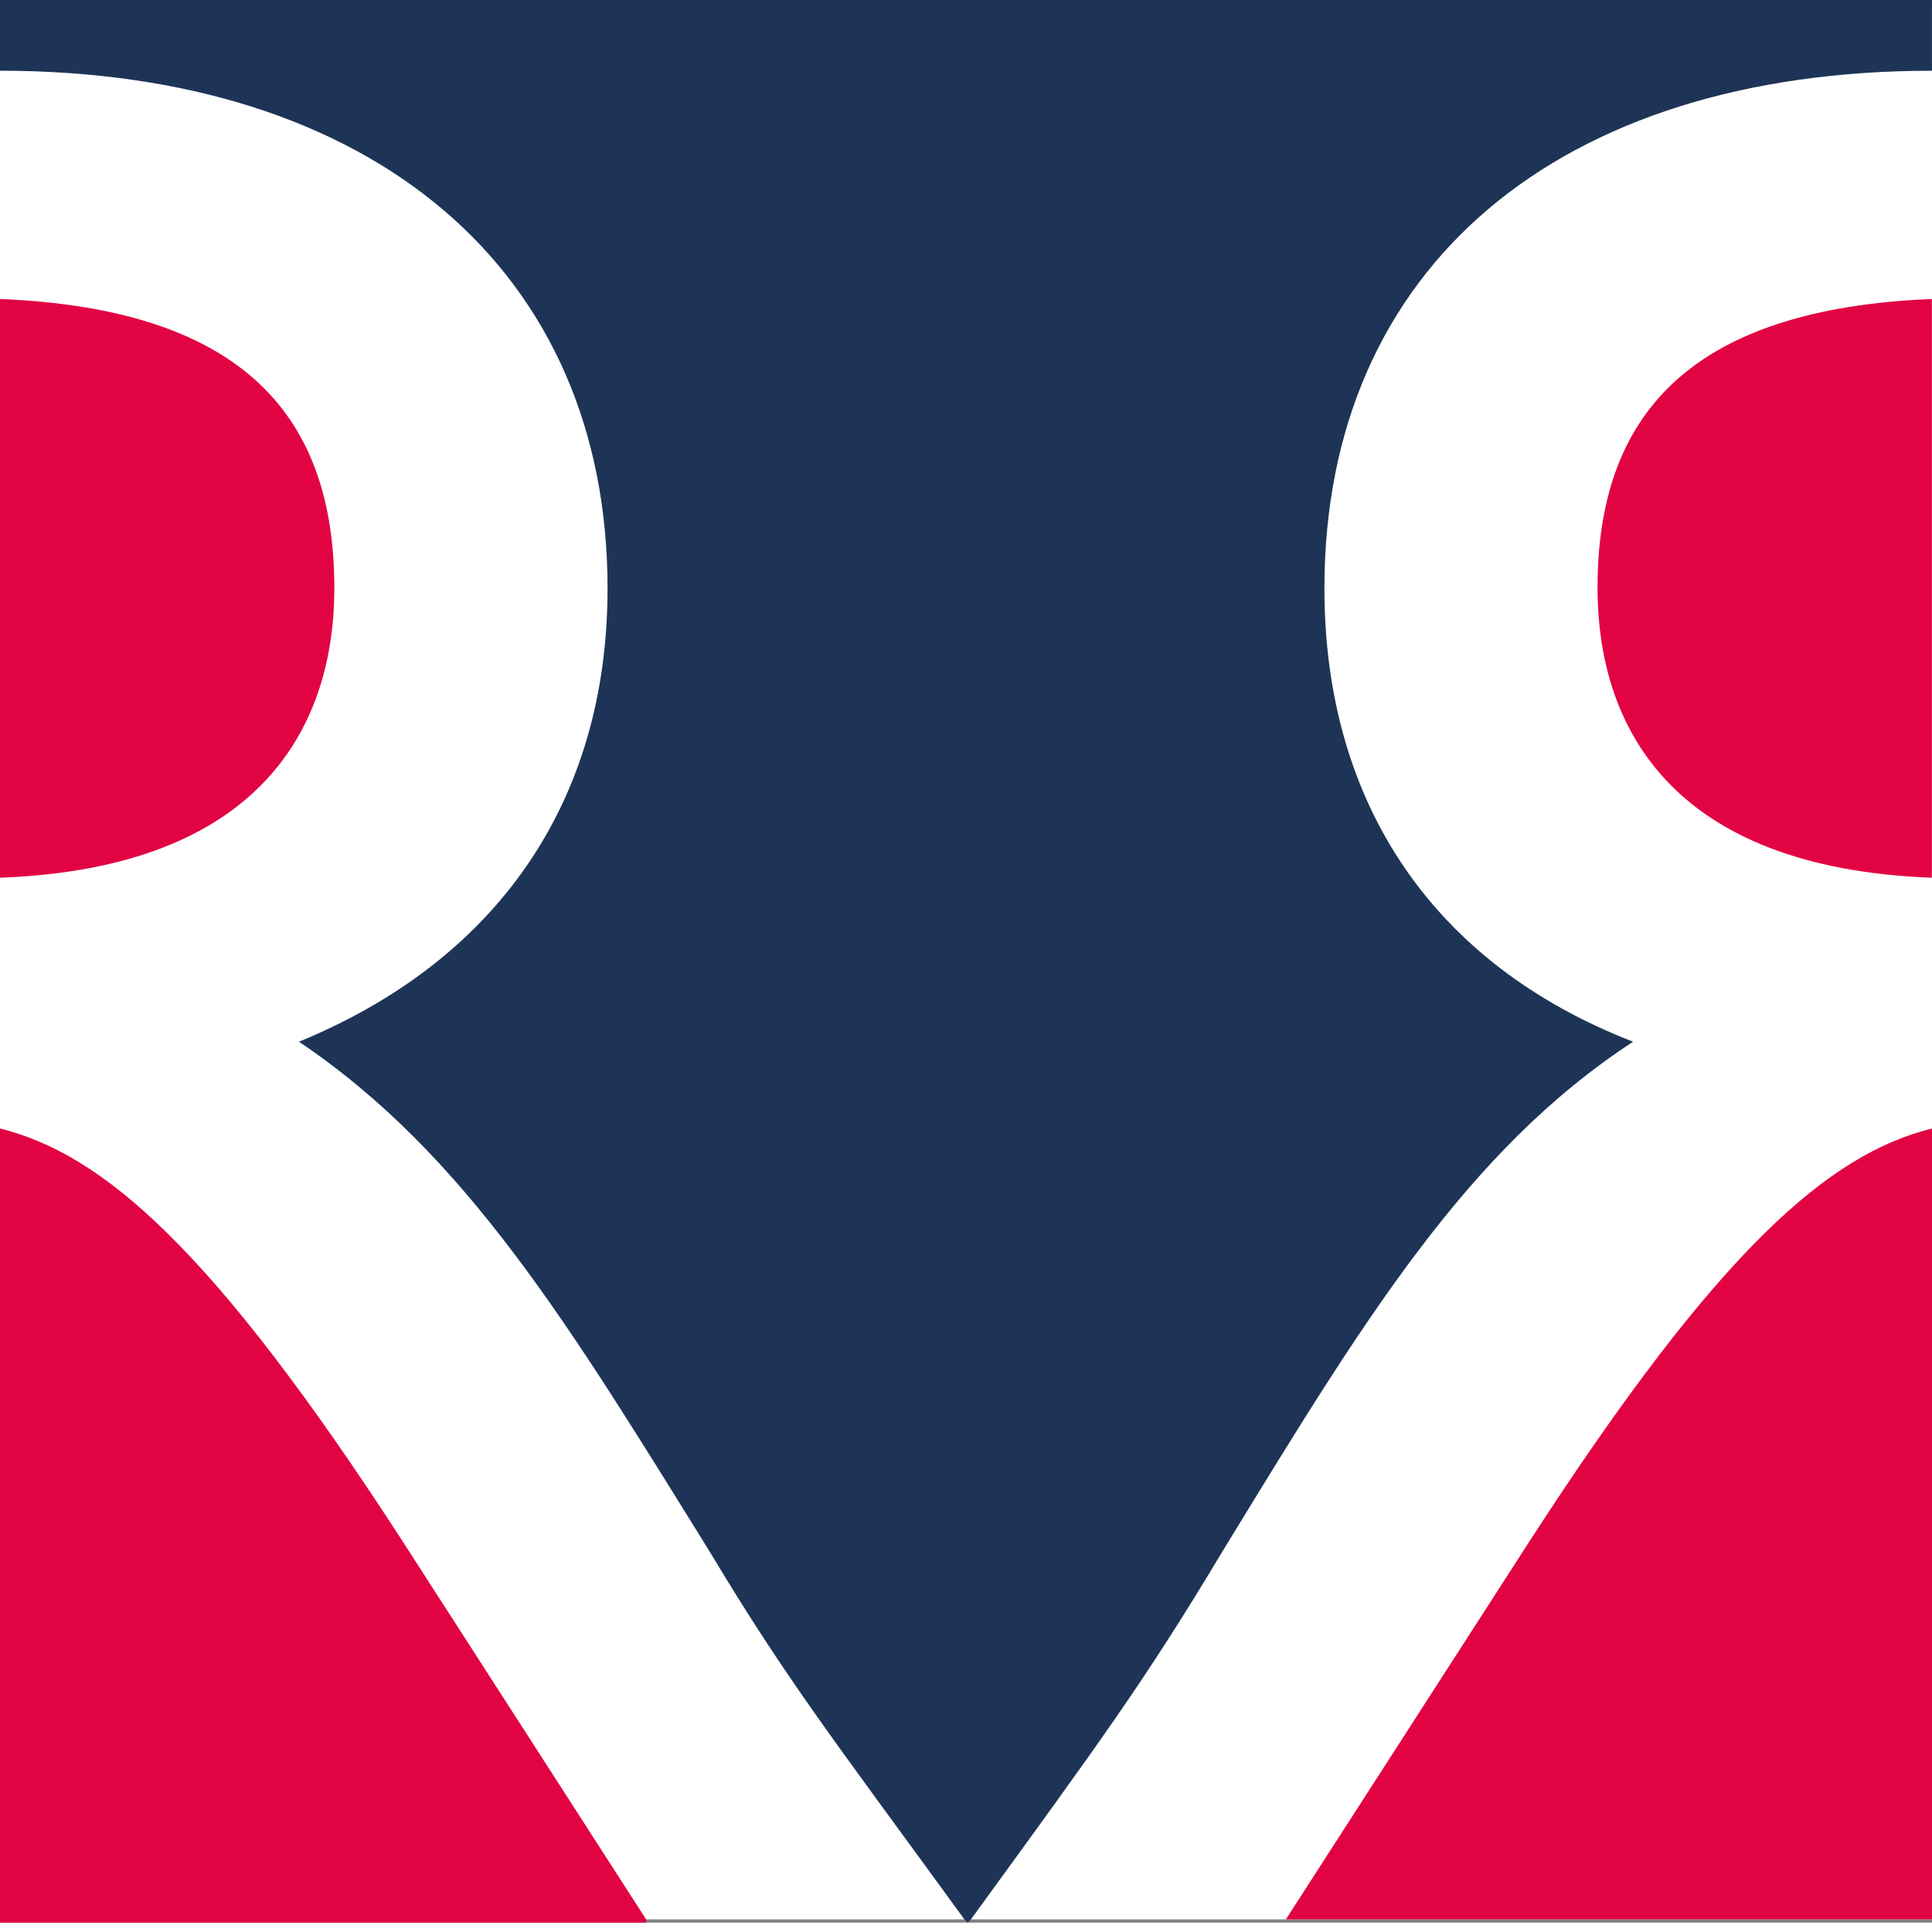
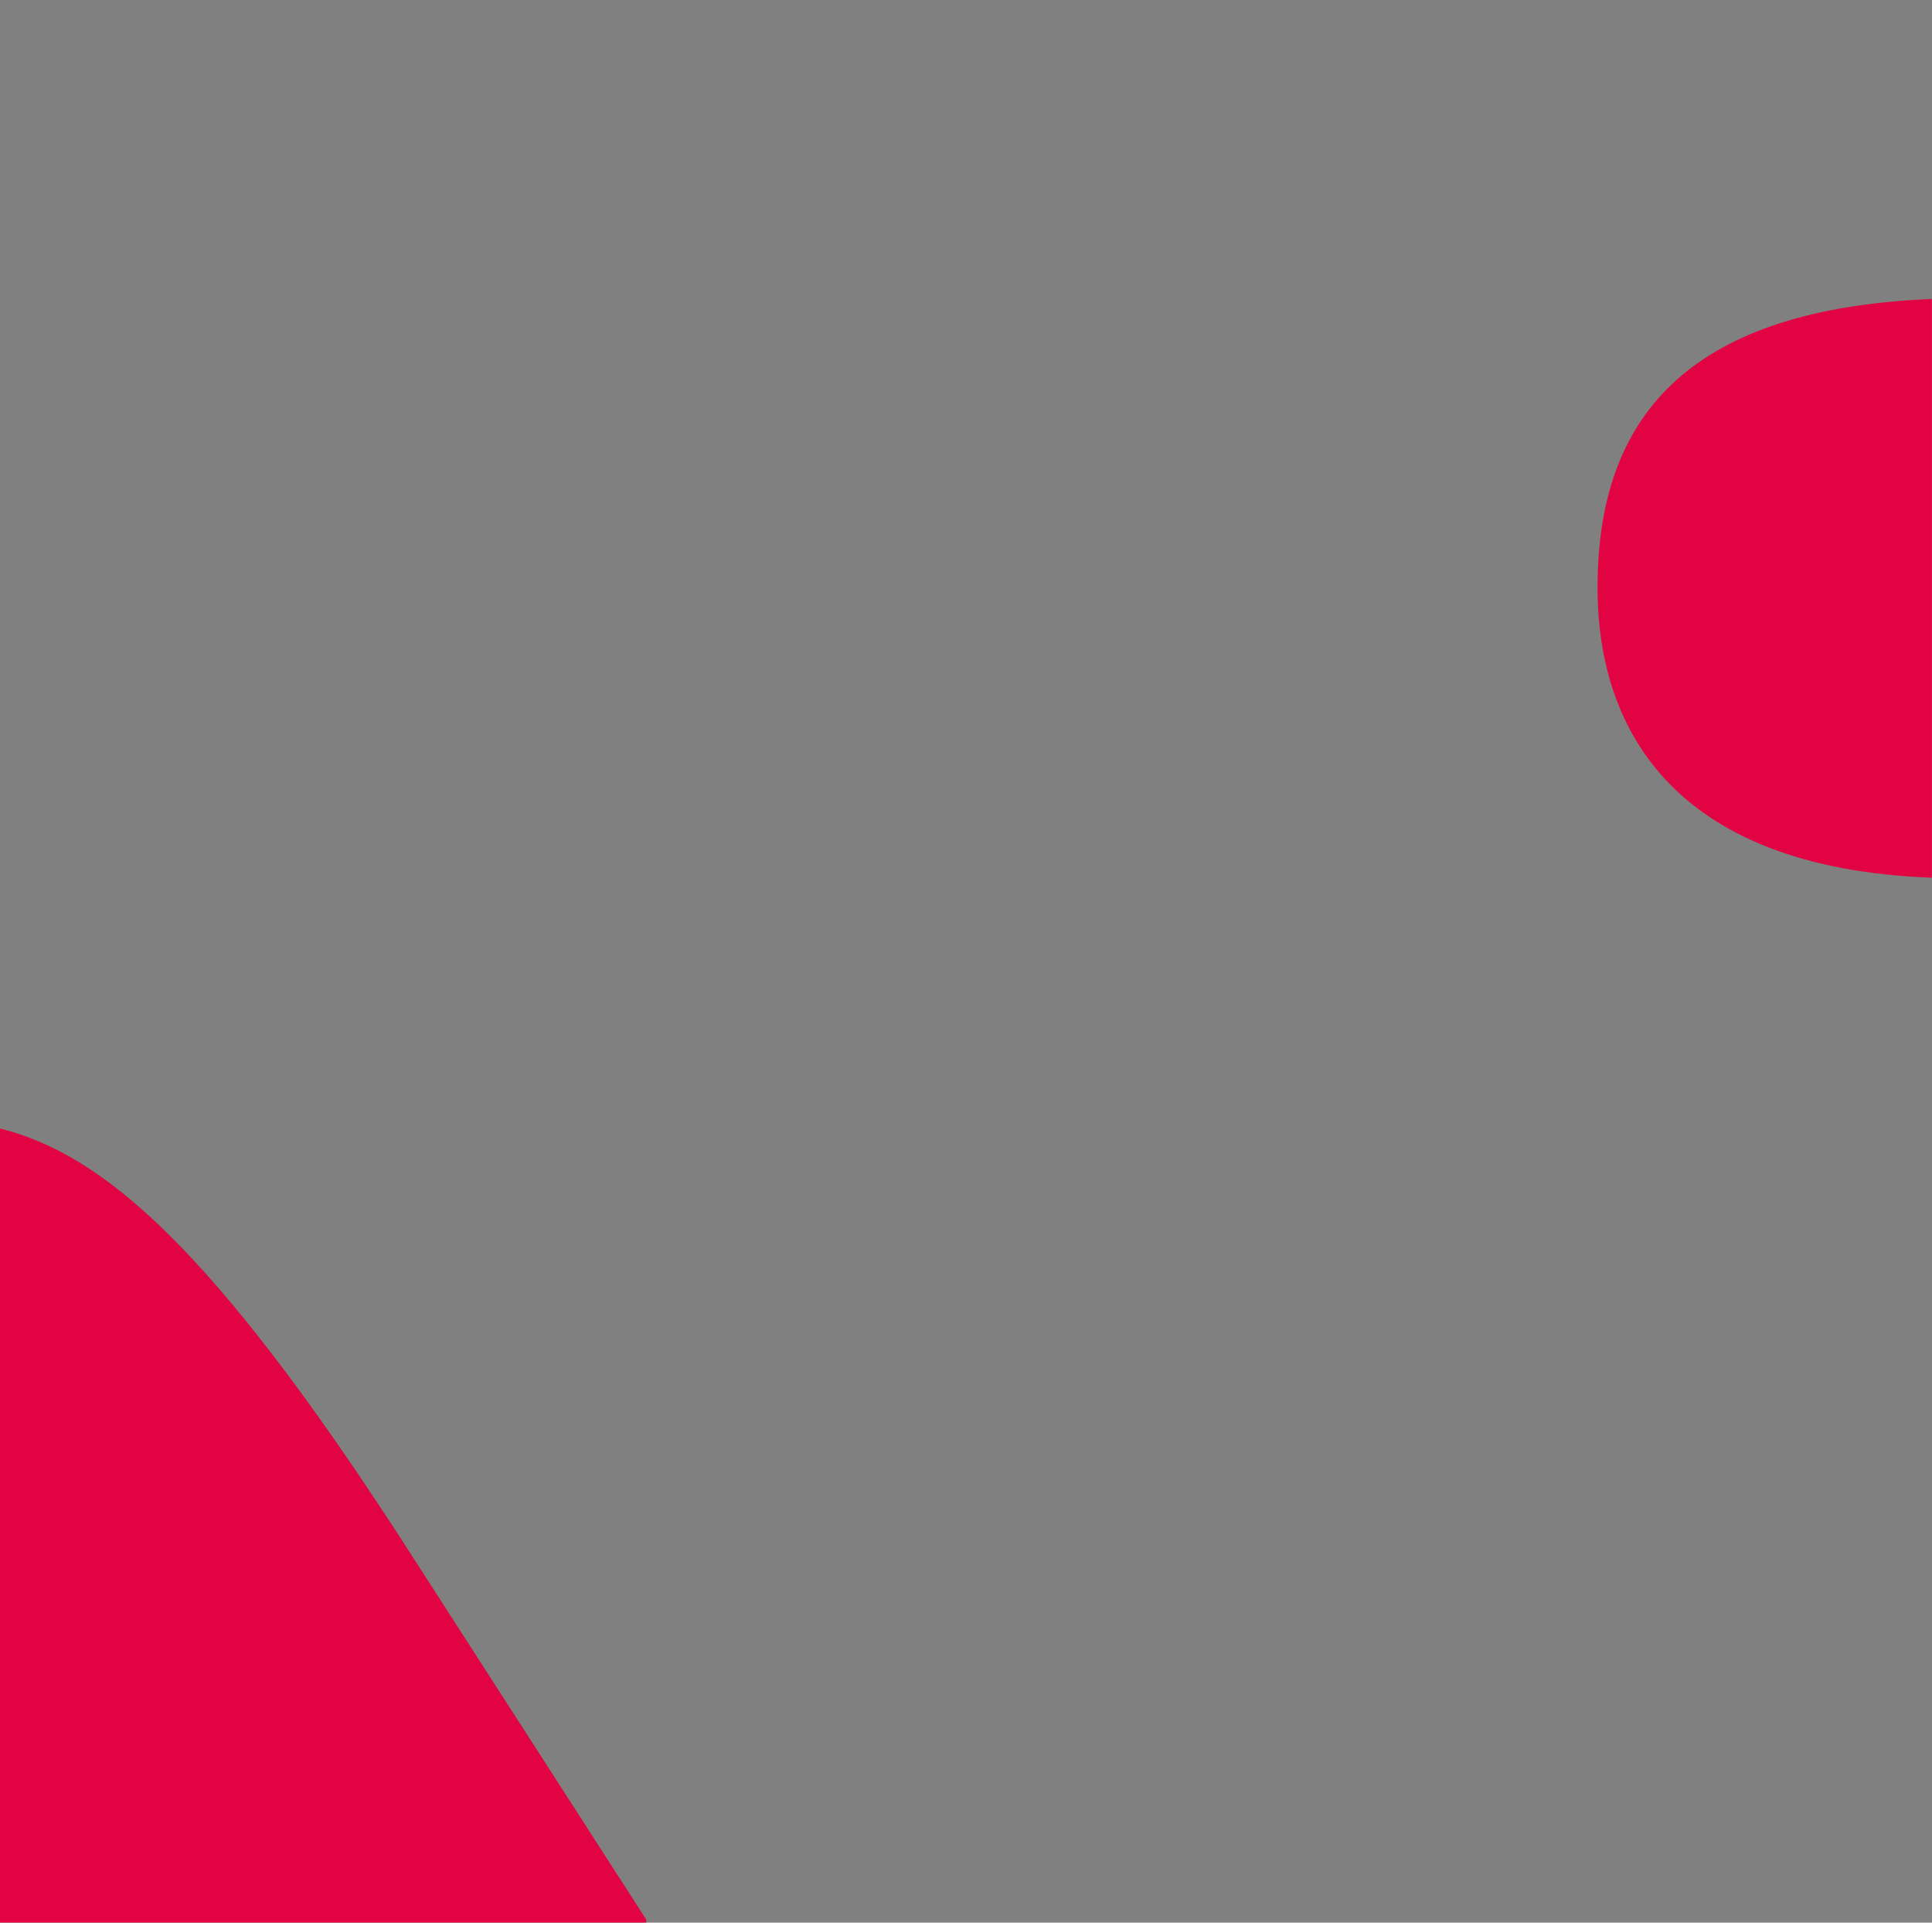
<svg xmlns="http://www.w3.org/2000/svg" xmlns:ns1="http://sodipodi.sourceforge.net/DTD/sodipodi-0.dtd" xmlns:ns2="http://www.inkscape.org/namespaces/inkscape" id="NvVR-Logo-RGB" width="92.485" height="92.025" viewBox="0 0 92.485 92.025" version="1.1" ns1:docname="nvvr_icoon.svg" ns2:version="0.92.3 (2405546, 2018-03-11)">
  <rect x="0" y="0" width="92.485" height="92.025" fill="#808080" stroke="none" />
  <defs id="defs909" />
-   <path id="Path_220" data-name="Path 220" d="M 0,91.869 H 92.485 V 0.308 H 0 Z" ns2:connector-curvature="0" style="fill:#ffffff;fill-rule:evenodd" />
-   <path id="Path_221" data-name="Path 221" d="m 16,27.699 c -0.154,-8 -4.617,-12.926 -16,-13.388 v 27.7 C 12.465,41.549 16.158,34.778 16,27.7" ns2:connector-curvature="0" style="fill:#e20442;fill-rule:evenodd" />
  <path id="Path_222" data-name="Path 222" d="M 30.931,91.869 19.236,73.713 C 10.156,59.707 4.924,55.244 0,54.013 v 38.009 h 30.931" ns2:connector-curvature="0" style="fill:#e20442;fill-rule:evenodd" />
  <path id="Path_223" data-name="Path 223" d="m 76.479,27.699 c -0.154,7.079 3.539,13.85 16,14.311 V 14.311 c -11.387,0.462 -15.85,5.386 -16,13.388" ns2:connector-curvature="0" style="fill:#e20442;fill-rule:evenodd" />
-   <path id="Path_224" data-name="Path 224" d="m 73.254,73.713 v 0 l -11.7,18.156 H 92.485 V 54.013 c -4.925,1.231 -10.157,5.694 -19.231,19.7 z" ns2:connector-curvature="0" style="fill:#e20442" />
-   <path id="Path_225" data-name="Path 225" d="m 0,3.385 c 17.851,0 29.084,9.541 29.084,24.775 0,10.31 -5.386,17.851 -14.773,21.7 8,5.386 12.926,13.542 19.7,24.468 3.693,6.155 6,9.079 12.157,17.543 l 0.154,0.154 0.154,-0.154 c 6.155,-8.464 8.31,-11.387 12,-17.543 6.771,-11.08 11.7,-19.236 19.7,-24.468 C 68.632,46.165 63.4,38.471 63.4,28.161 63.4,12.773 74.634,3.386 92.484,3.386 V 0 H 0 Z" ns2:connector-curvature="0" style="fill:#1e3457" />
</svg>